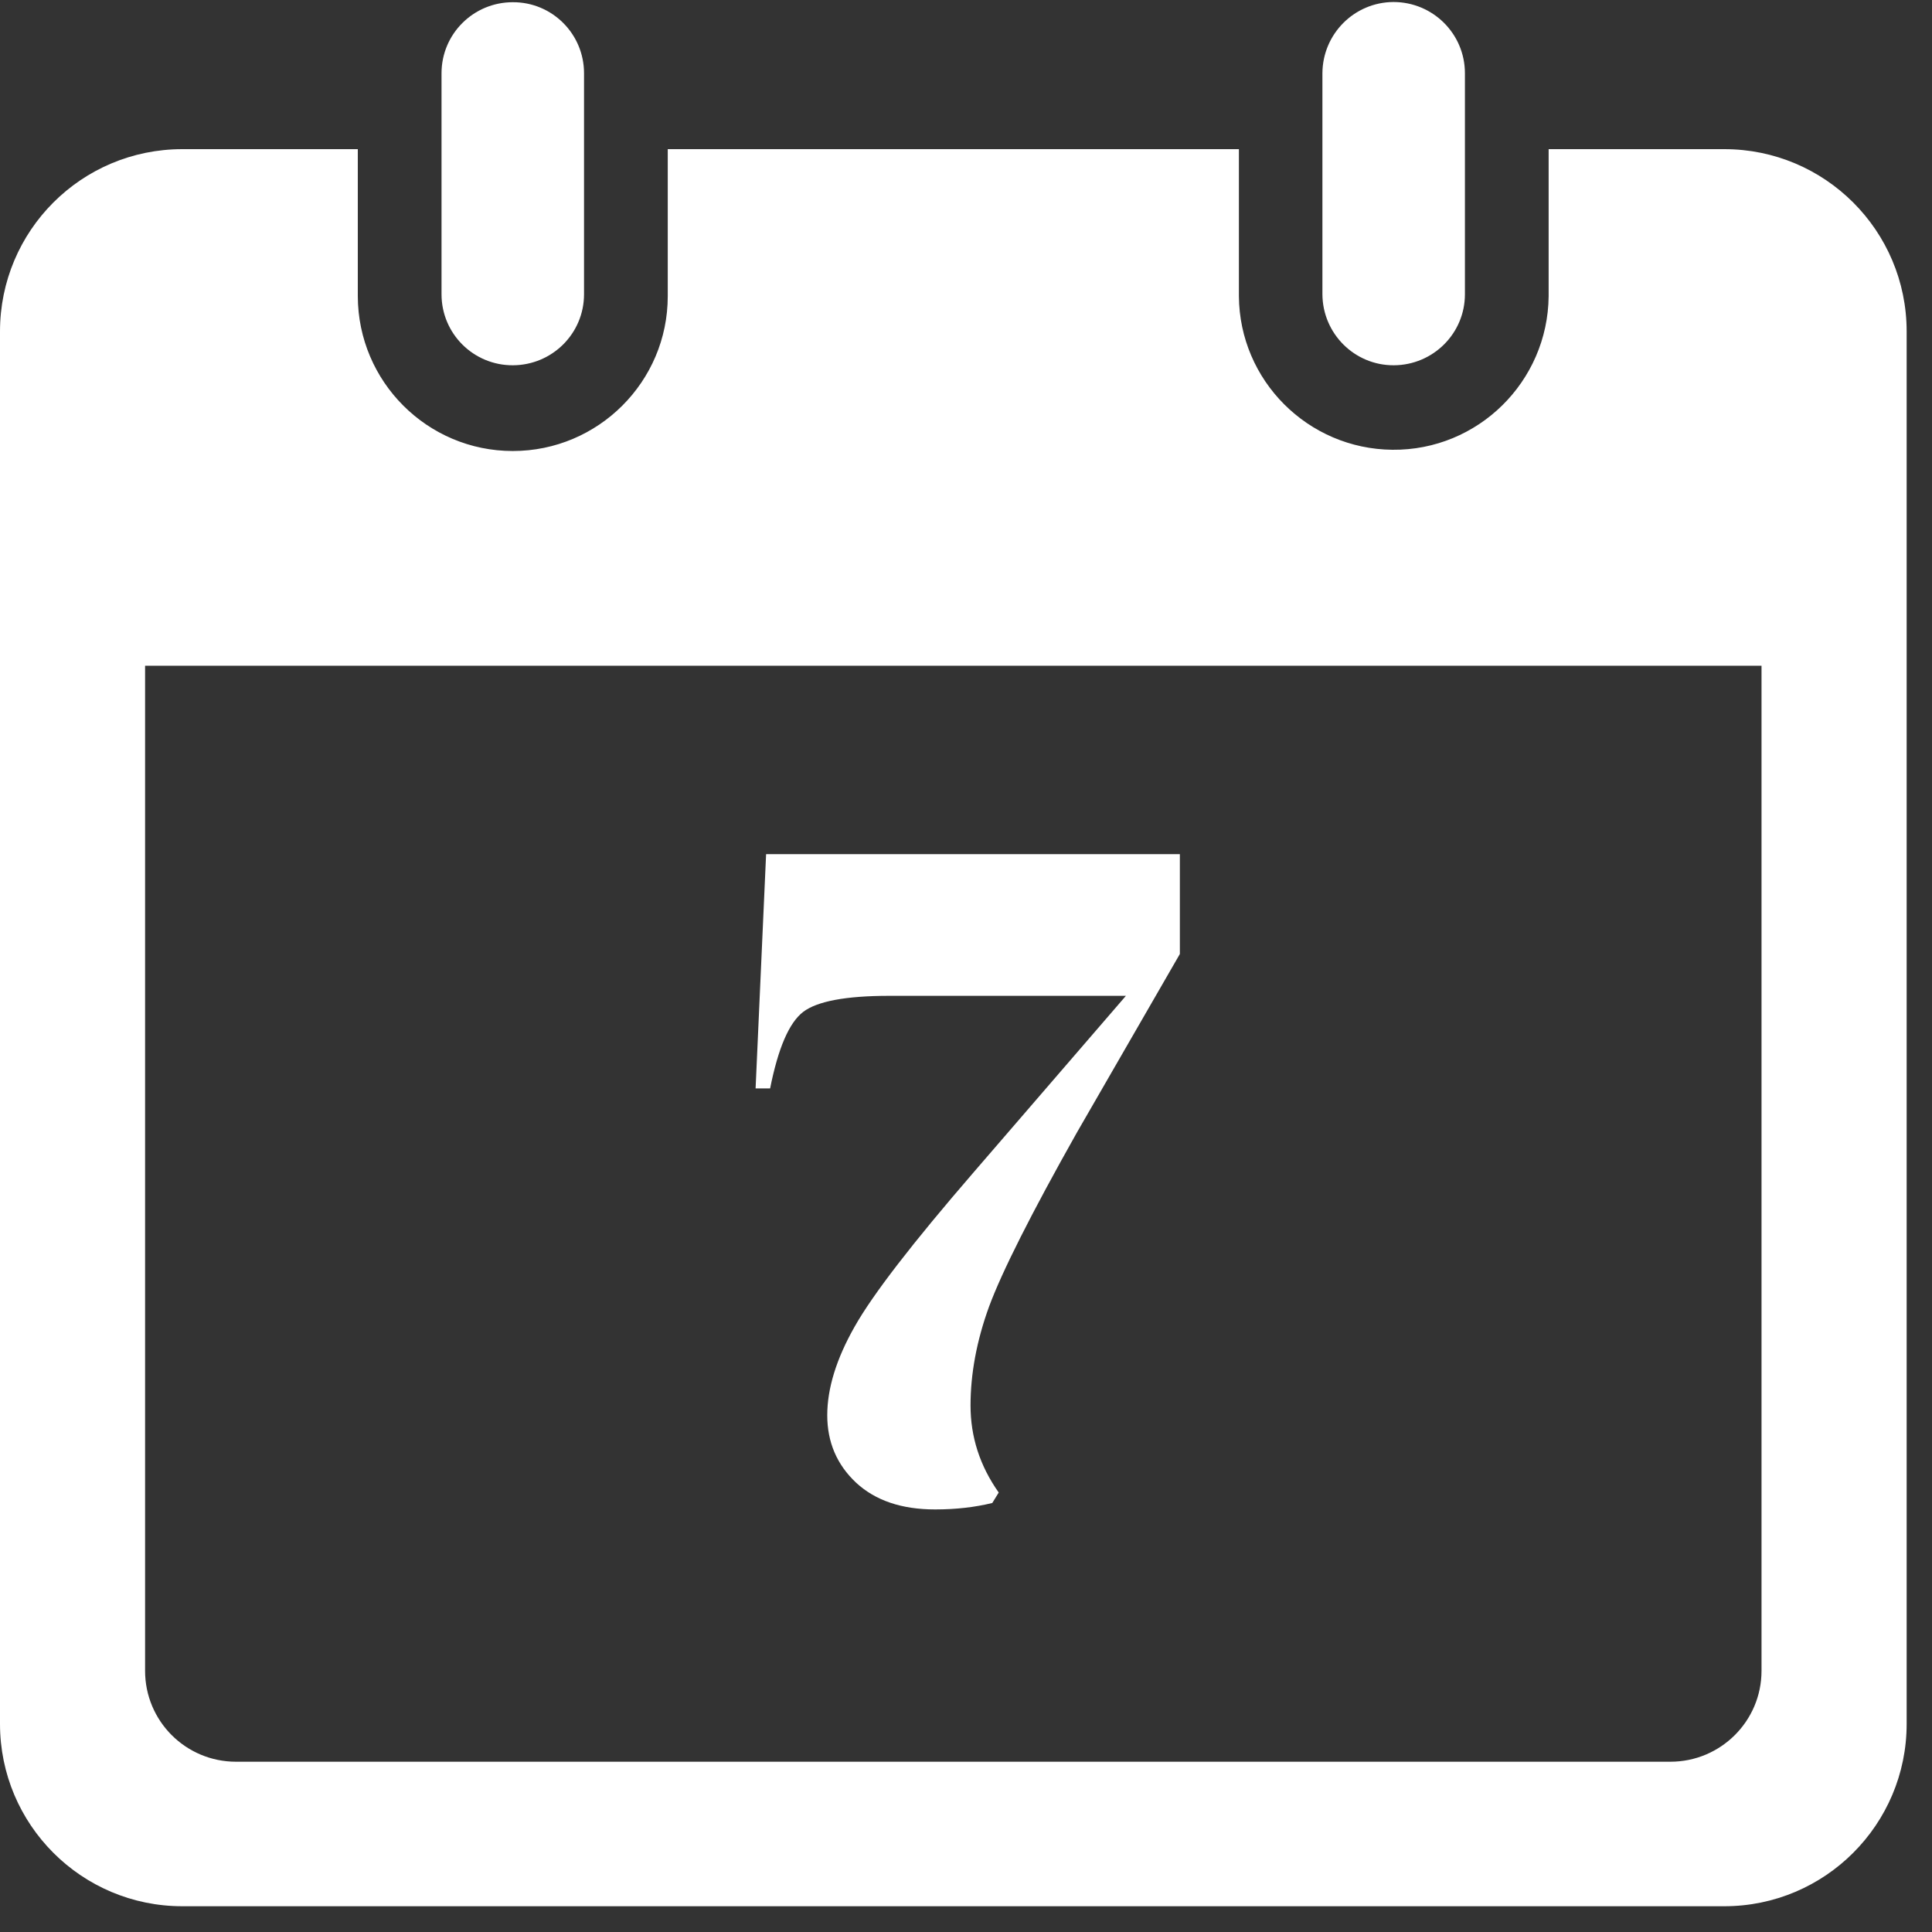
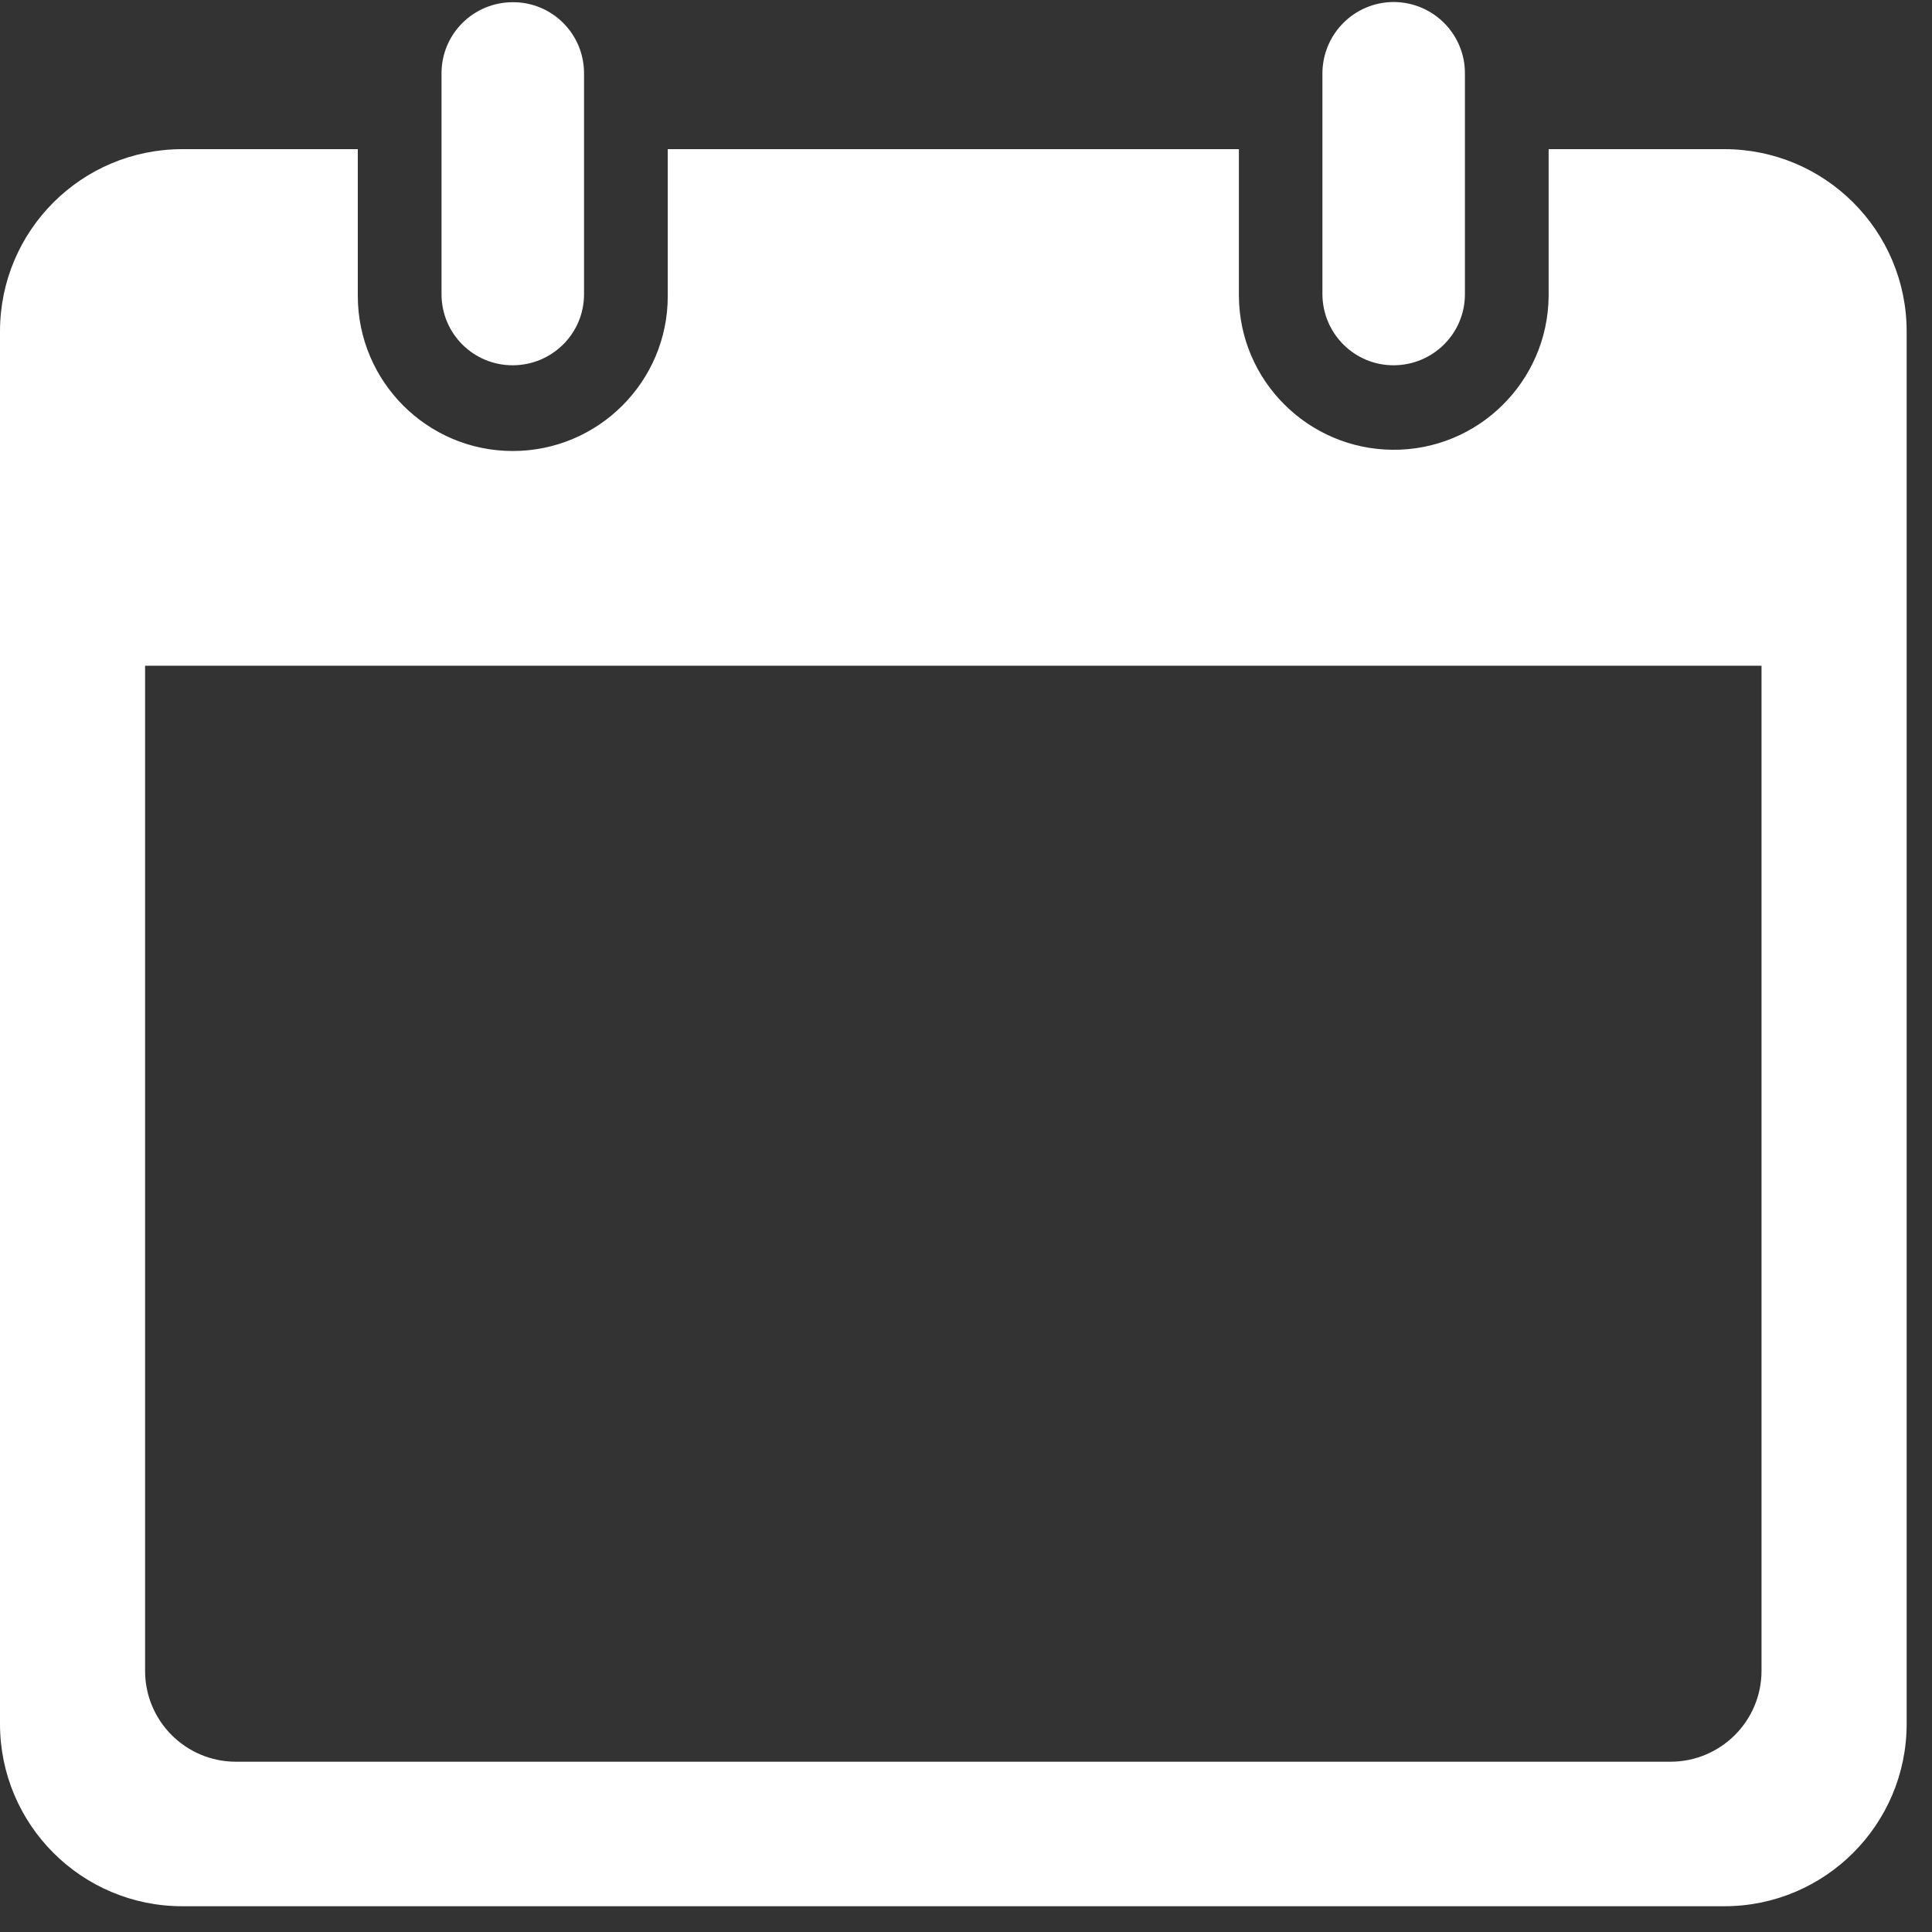
<svg xmlns="http://www.w3.org/2000/svg" width="50" viewBox="0 0 37.5 37.5" height="50" preserveAspectRatio="xMidYMid meet">
  <rect x="0" y="0" width="37.5" height="37.5" fill="#333333" stroke="none" />
  <defs>
    <g />
    <clipPath id="5c1d023502">
-       <path d="M 0 2.566 L 37.008 2.566 L 37.008 37 L 0 37 Z M 0 2.566 " clip-rule="nonzero" />
+       <path d="M 0 2.566 L 37.008 2.566 L 37.008 37 L 0 37 M 0 2.566 " clip-rule="nonzero" />
    </clipPath>
  </defs>
  <g clip-path="url(#5c1d023502)">
    <path fill="#ffffff" d="M 2.816 12.922 L 34.191 12.922 L 34.191 32.43 C 34.191 33.406 33.398 34.195 32.422 34.195 L 4.582 34.195 C 3.605 34.195 2.816 33.406 2.816 32.43 Z M 3.539 2.895 C 1.582 2.895 0 4.477 0 6.434 L 0 33.461 C 0 35.414 1.582 37 3.539 37 L 33.469 37 C 35.422 37 37.008 35.414 37.008 33.461 L 37.008 6.434 C 37.008 4.477 35.422 2.895 33.469 2.895 L 30.059 2.895 L 30.059 5.75 C 30.043 7.406 28.688 8.746 27.027 8.73 C 25.387 8.715 24.059 7.387 24.047 5.75 L 24.047 2.895 L 12.961 2.895 L 12.961 5.75 C 12.961 7.406 11.613 8.754 9.953 8.754 C 8.293 8.754 6.949 7.406 6.945 5.75 L 6.945 2.895 L 3.539 2.895 " fill-opacity="1" fill-rule="nonzero" />
  </g>
  <path fill="#ffffff" d="M 28.434 5.711 L 28.434 1.422 C 28.434 0.656 27.812 0.039 27.047 0.039 C 26.285 0.043 25.672 0.66 25.668 1.422 L 25.668 5.711 C 25.672 6.477 26.293 7.094 27.055 7.09 C 27.816 7.086 28.434 6.473 28.434 5.711 " fill-opacity="1" fill-rule="nonzero" />
  <path fill="#ffffff" d="M 11.336 1.422 C 11.336 0.656 10.715 0.039 9.953 0.043 C 9.188 0.043 8.57 0.66 8.57 1.422 L 8.57 5.711 C 8.57 6.477 9.191 7.094 9.957 7.09 C 10.719 7.086 11.336 6.473 11.336 5.711 L 11.336 1.422 " fill-opacity="1" fill-rule="nonzero" />
  <g fill="#ffffff" fill-opacity="1">
    <g transform="translate(13.932, 29.126)">
      <g>
-         <path d="M 4.219 0.172 C 3.57 0.172 3.062 0 2.688 -0.344 C 2.312 -0.695 2.125 -1.133 2.125 -1.656 C 2.125 -2.176 2.301 -2.75 2.656 -3.375 C 3.008 -4 3.781 -5 4.969 -6.375 L 7.922 -9.797 L 3.328 -9.797 C 2.484 -9.797 1.926 -9.691 1.656 -9.484 C 1.383 -9.273 1.172 -8.781 1.016 -8 L 0.734 -8 L 0.938 -12.547 L 8.969 -12.547 L 8.969 -10.609 L 6.969 -7.141 C 6.082 -5.566 5.516 -4.441 5.266 -3.766 C 5.023 -3.098 4.906 -2.457 4.906 -1.844 C 4.906 -1.238 5.086 -0.676 5.453 -0.156 L 5.328 0.047 C 4.992 0.129 4.625 0.172 4.219 0.172 Z M 4.219 0.172 " />
-       </g>
+         </g>
    </g>
  </g>
</svg>